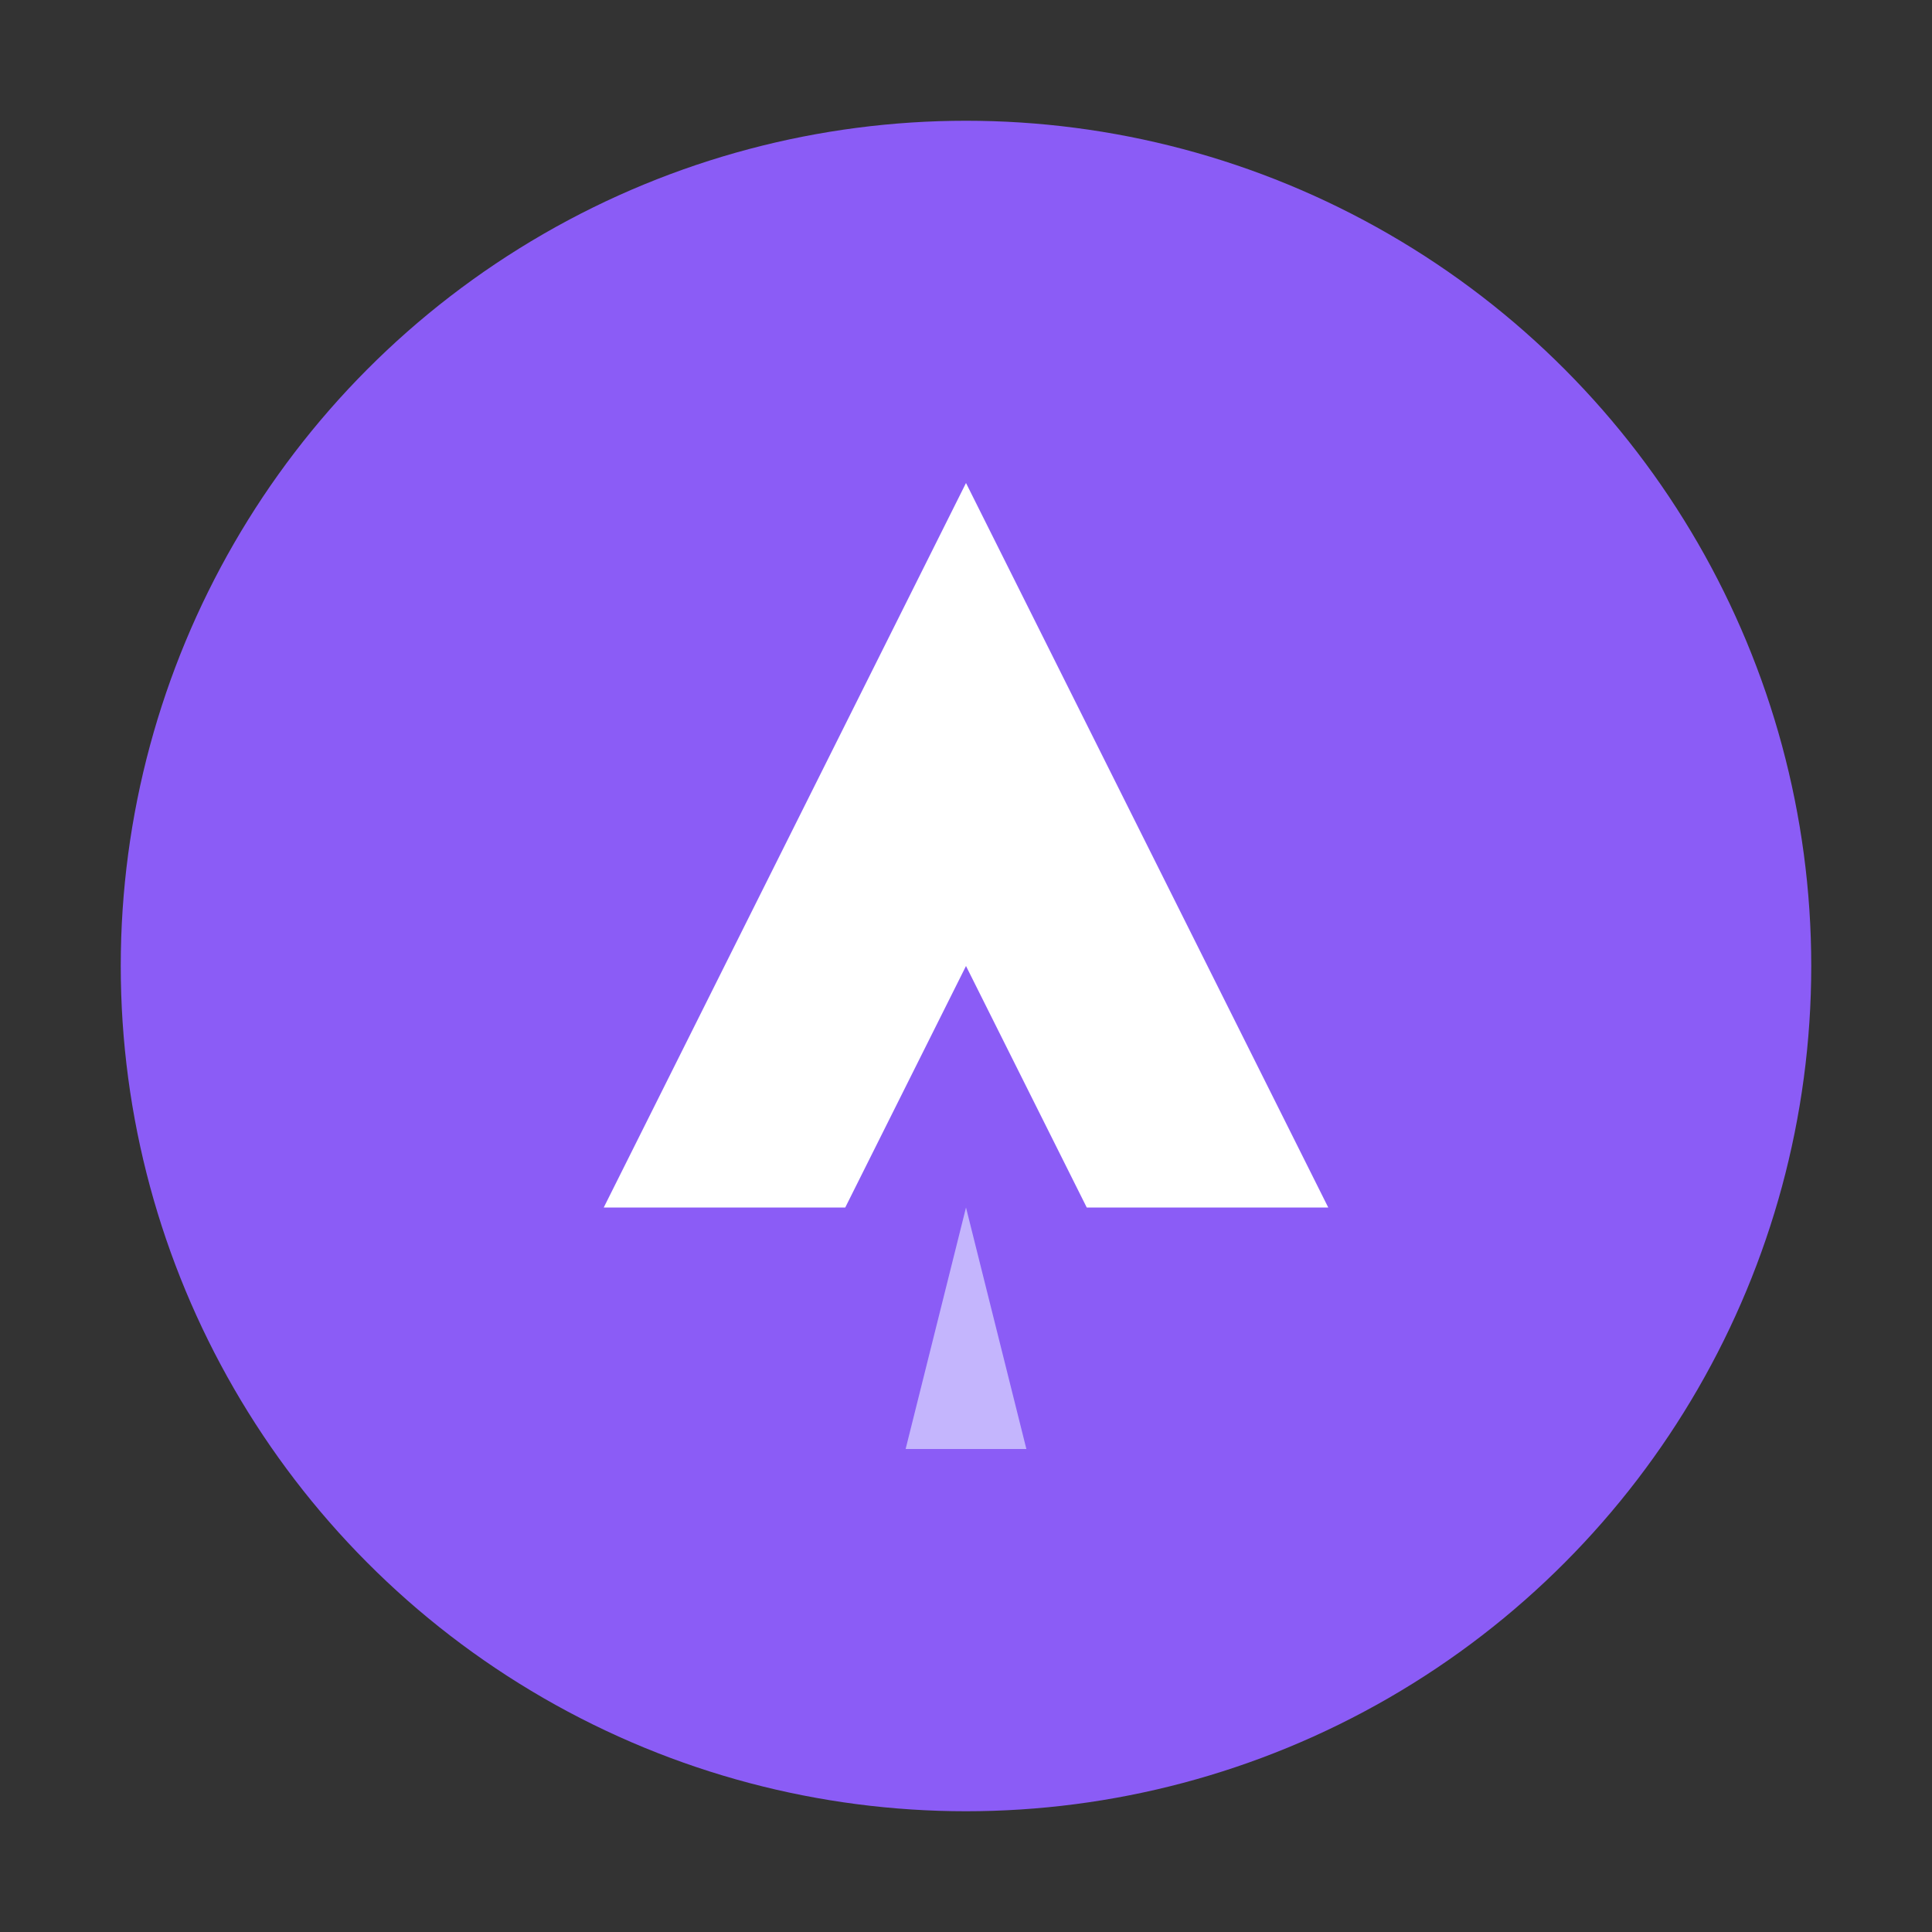
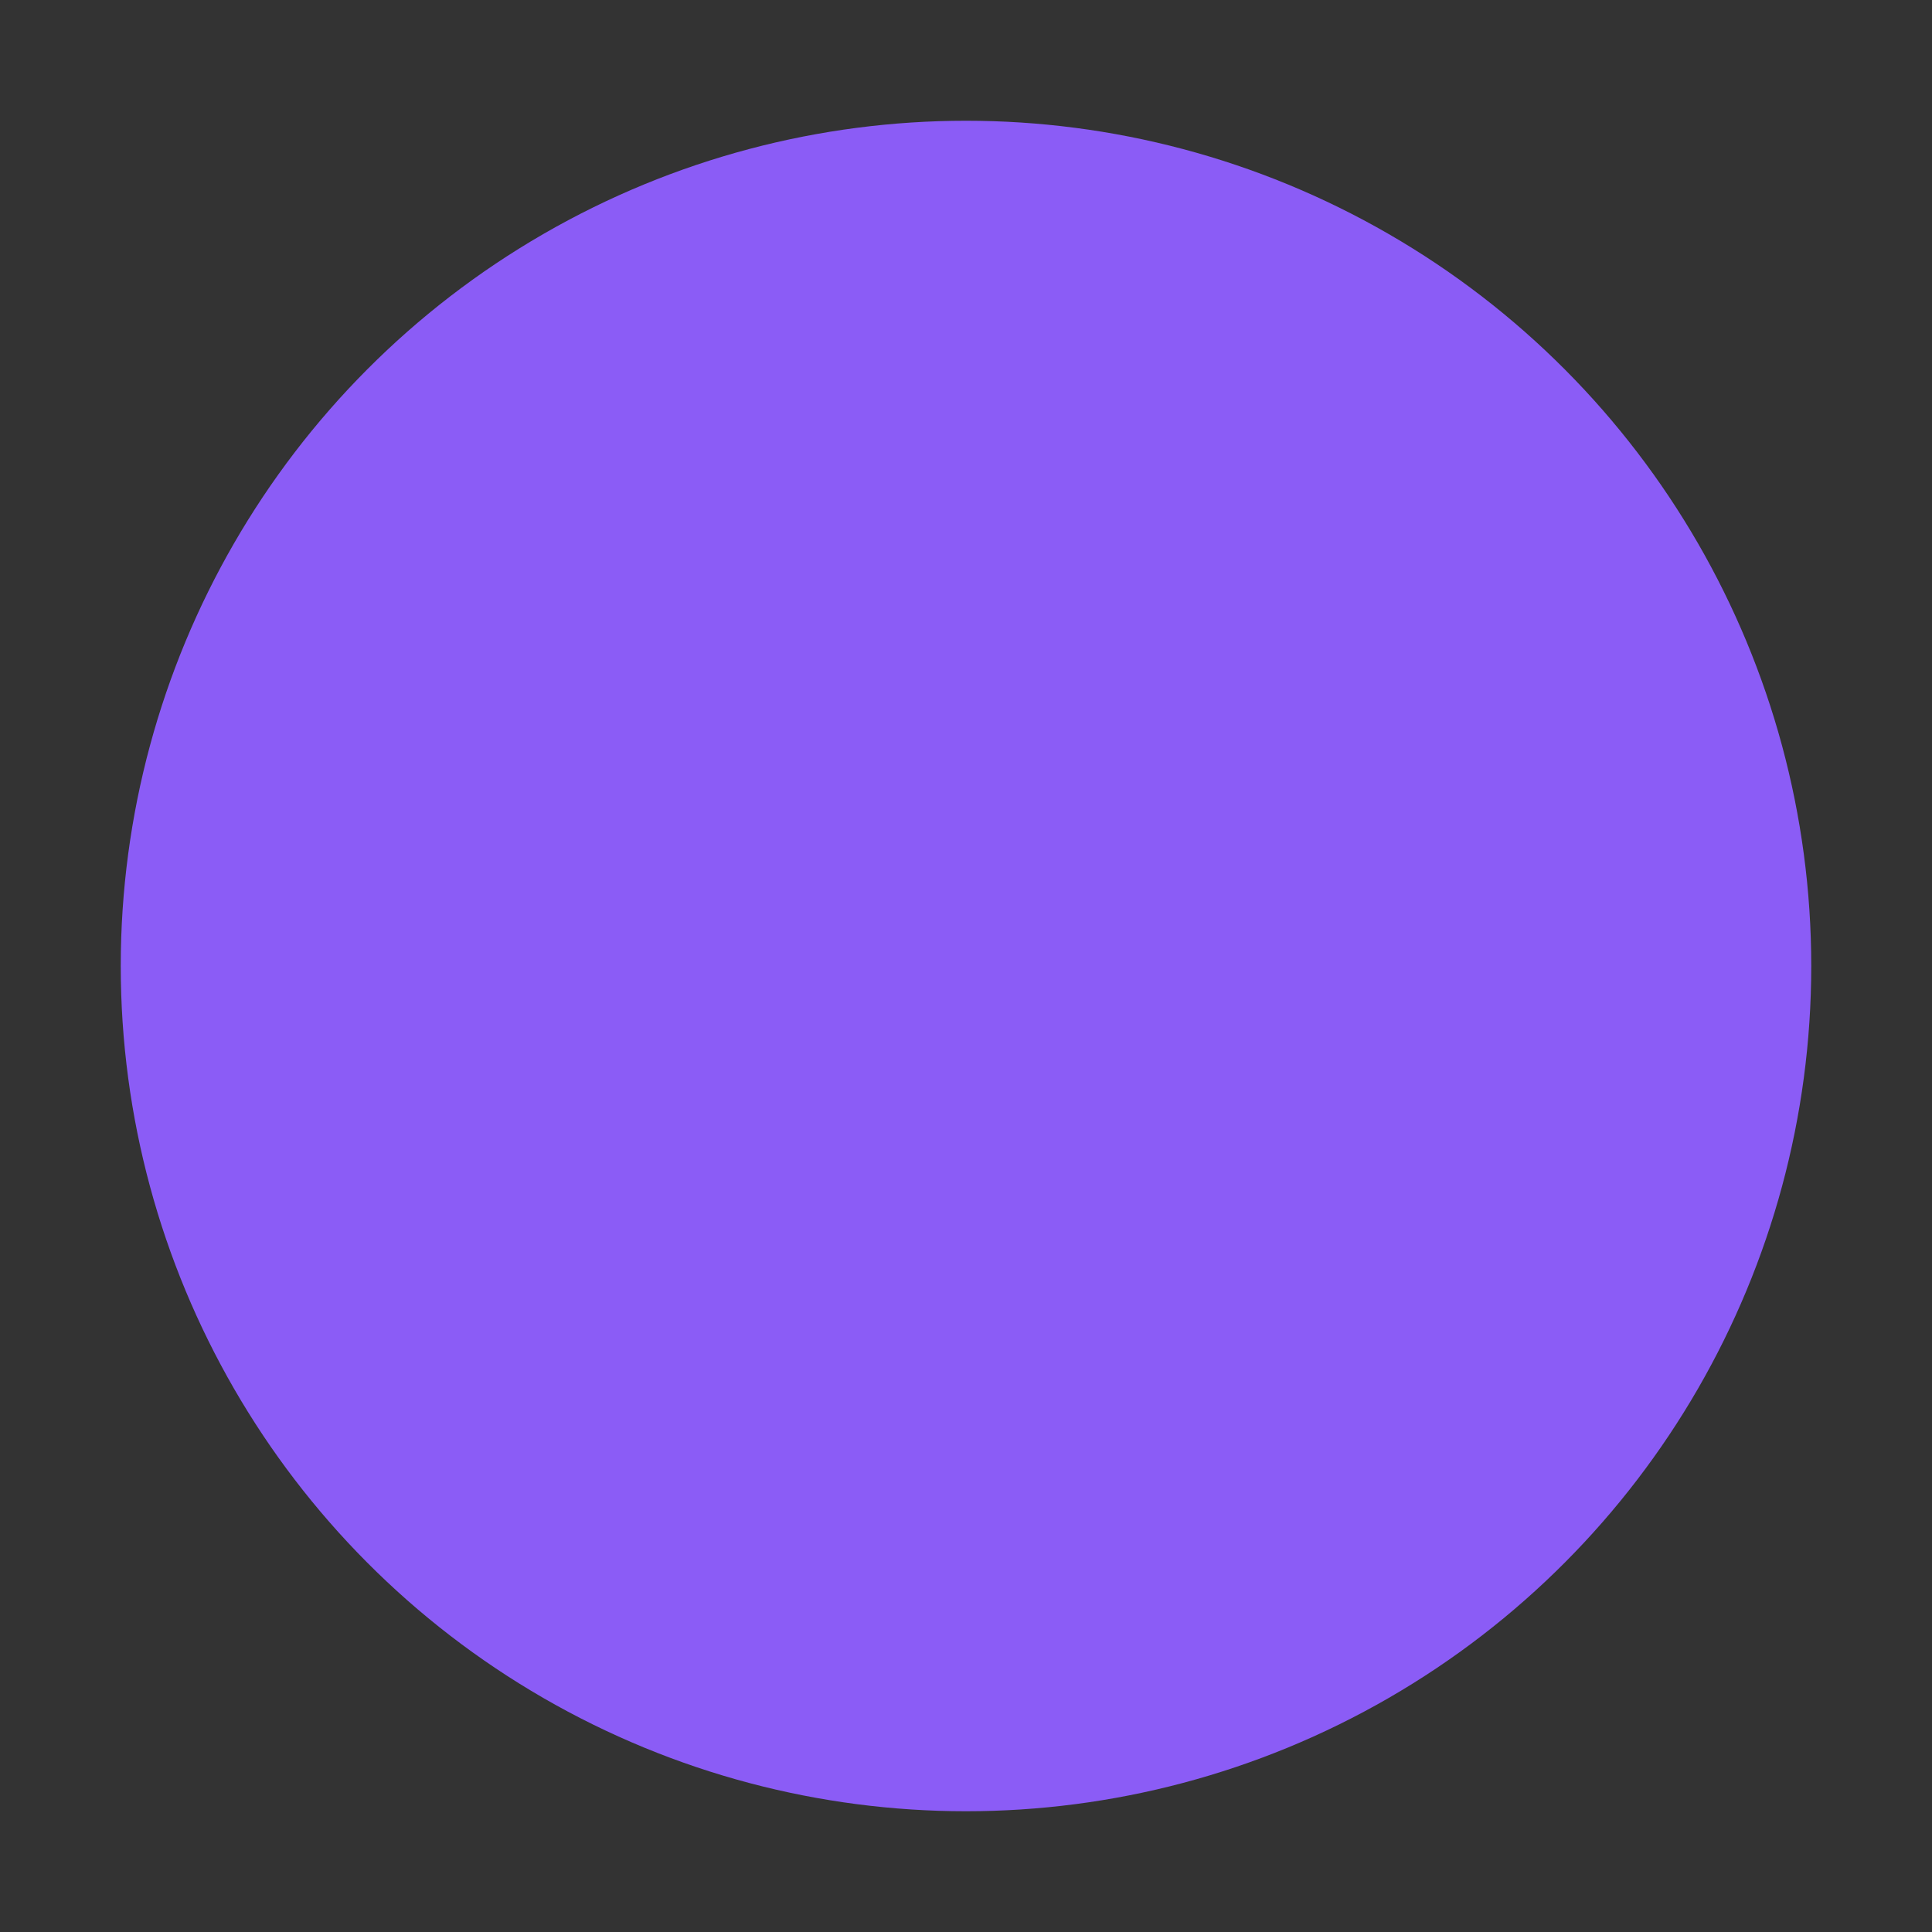
<svg xmlns="http://www.w3.org/2000/svg" viewBox="0 0 32 32" fill="none">
  <rect x="0" y="0" width="32" height="32" fill="#333333" stroke="none" />
  <circle cx="16" cy="16" r="14" fill="#8B5CF6" />
-   <path d="M16 8l-6 12h4l2-4 2 4h4l-6-12z" fill="#fff" />
-   <path d="M16 20l-1 4h2l-1-4z" fill="#C4B5FD" />
</svg>